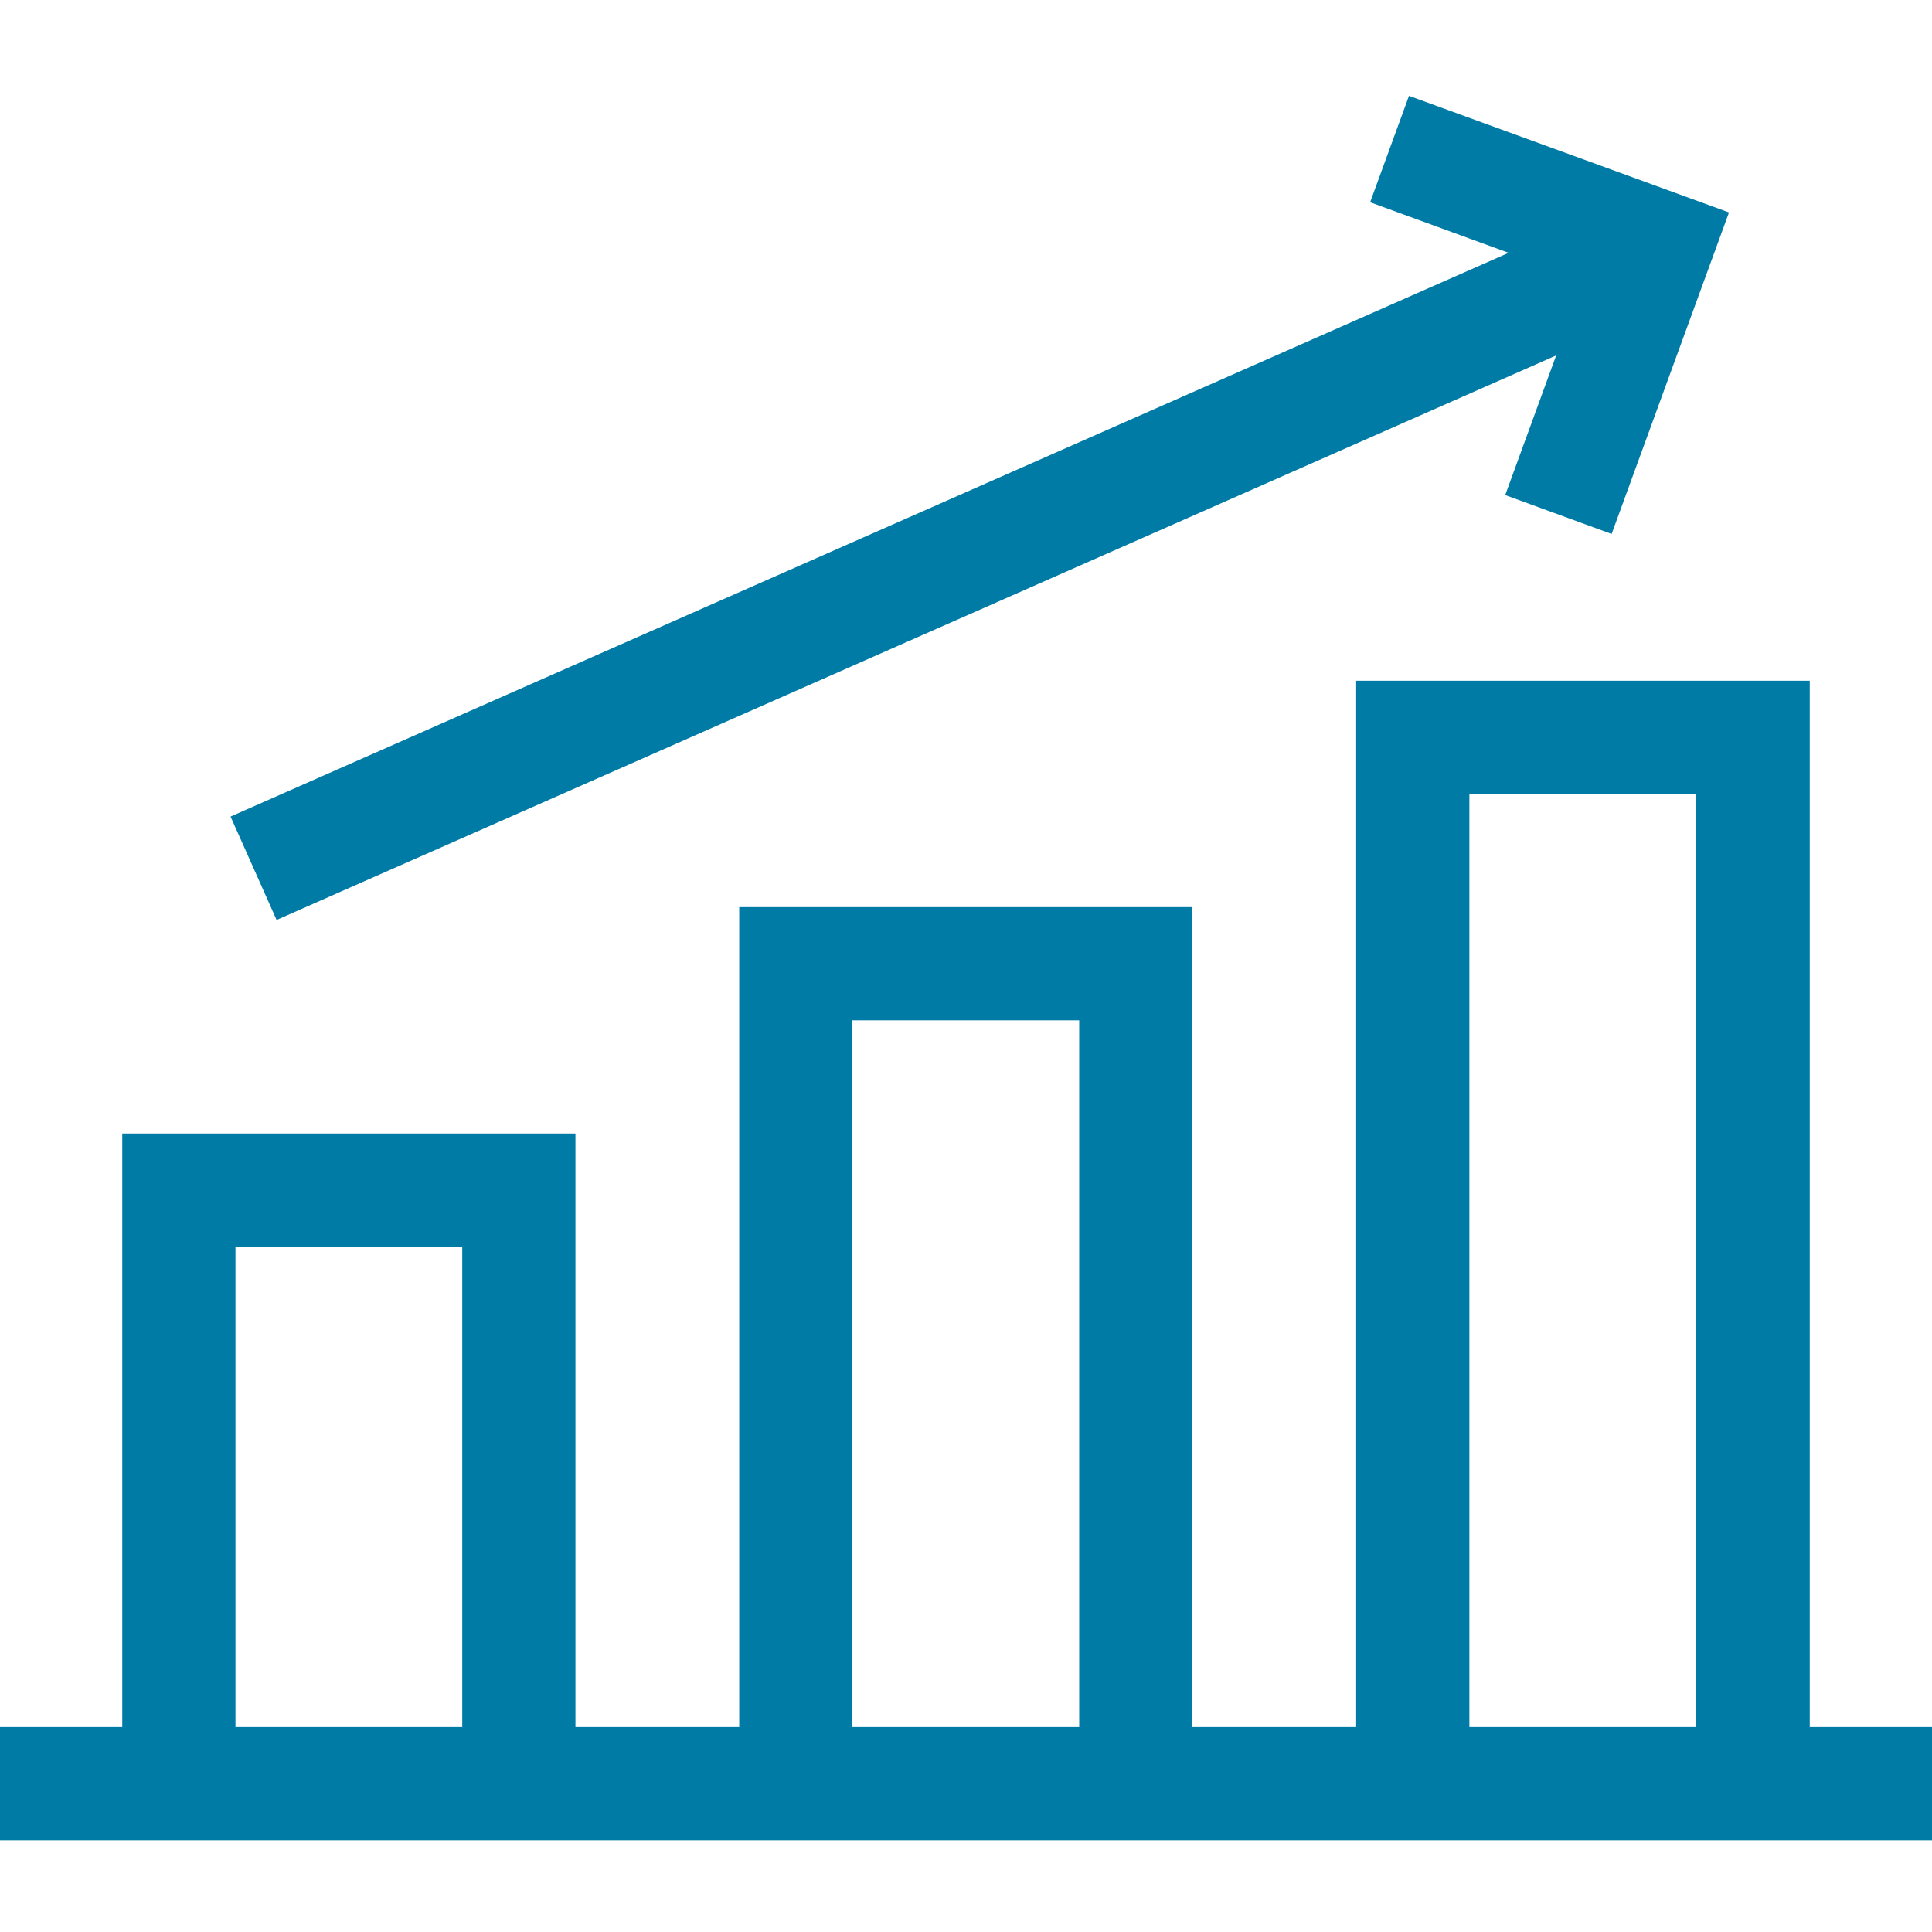
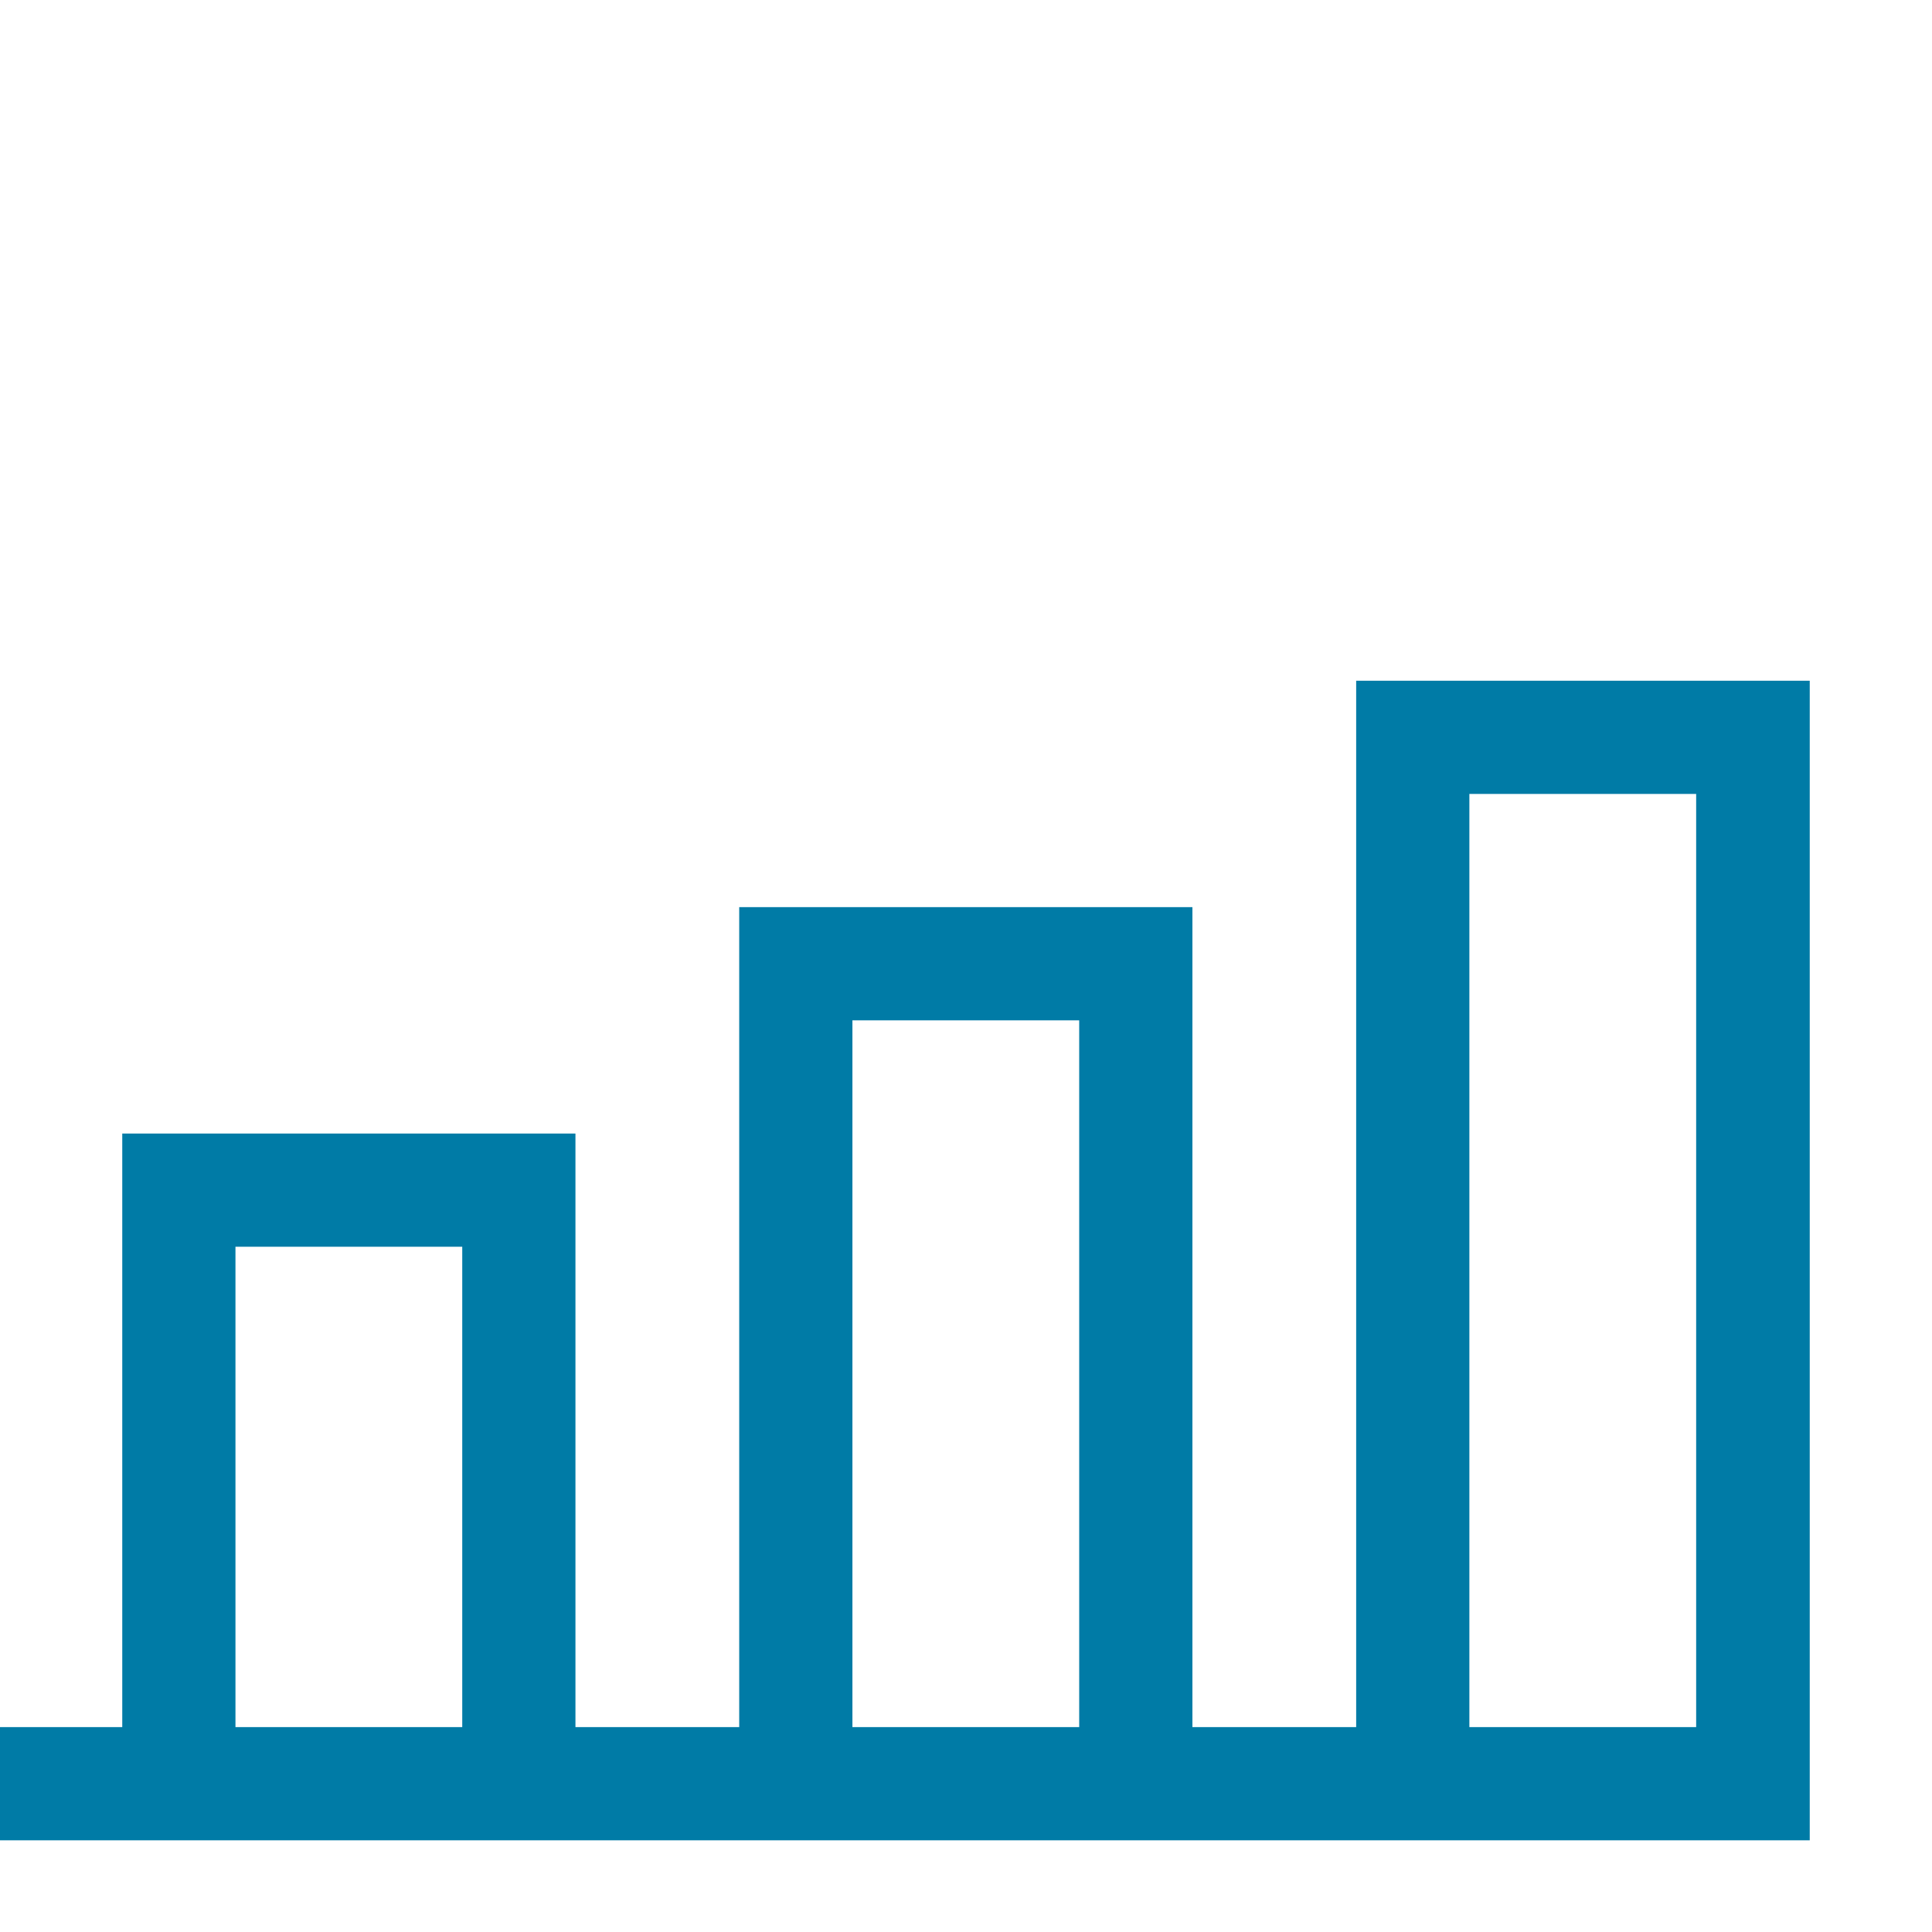
<svg xmlns="http://www.w3.org/2000/svg" version="1.1" id="Capa_1" x="0px" y="0px" viewBox="0 0 512 512" style="enable-background:new 0 0 512 512;" xml:space="preserve">
  <style type="text/css">
	.st0{fill:#007BA6;}
</style>
-   <path class="st0" d="M479.6,457.6V180.4H359.4v277.3H316V240.4H195.9v217.3h-43.4V300.4H32.4v157.3H0v30h512v-30H479.6z M62.4,457.6  V330.4h60.1v127.3H62.4z M225.9,457.6V270.4H286v187.3H225.9z M389.4,457.6V210.4h60.1v247.3H389.4z" />
-   <path class="st0" d="M73.3,243.8L412.4,94.2l-13.5,37l28.2,10.3l31.1-85.2l-84.8-30.9l-10.3,28.2L399.8,67L61.1,216.4L73.3,243.8z" />
+   <path class="st0" d="M479.6,457.6V180.4H359.4v277.3H316V240.4H195.9v217.3h-43.4V300.4H32.4v157.3H0v30h512H479.6z M62.4,457.6  V330.4h60.1v127.3H62.4z M225.9,457.6V270.4H286v187.3H225.9z M389.4,457.6V210.4h60.1v247.3H389.4z" />
</svg>